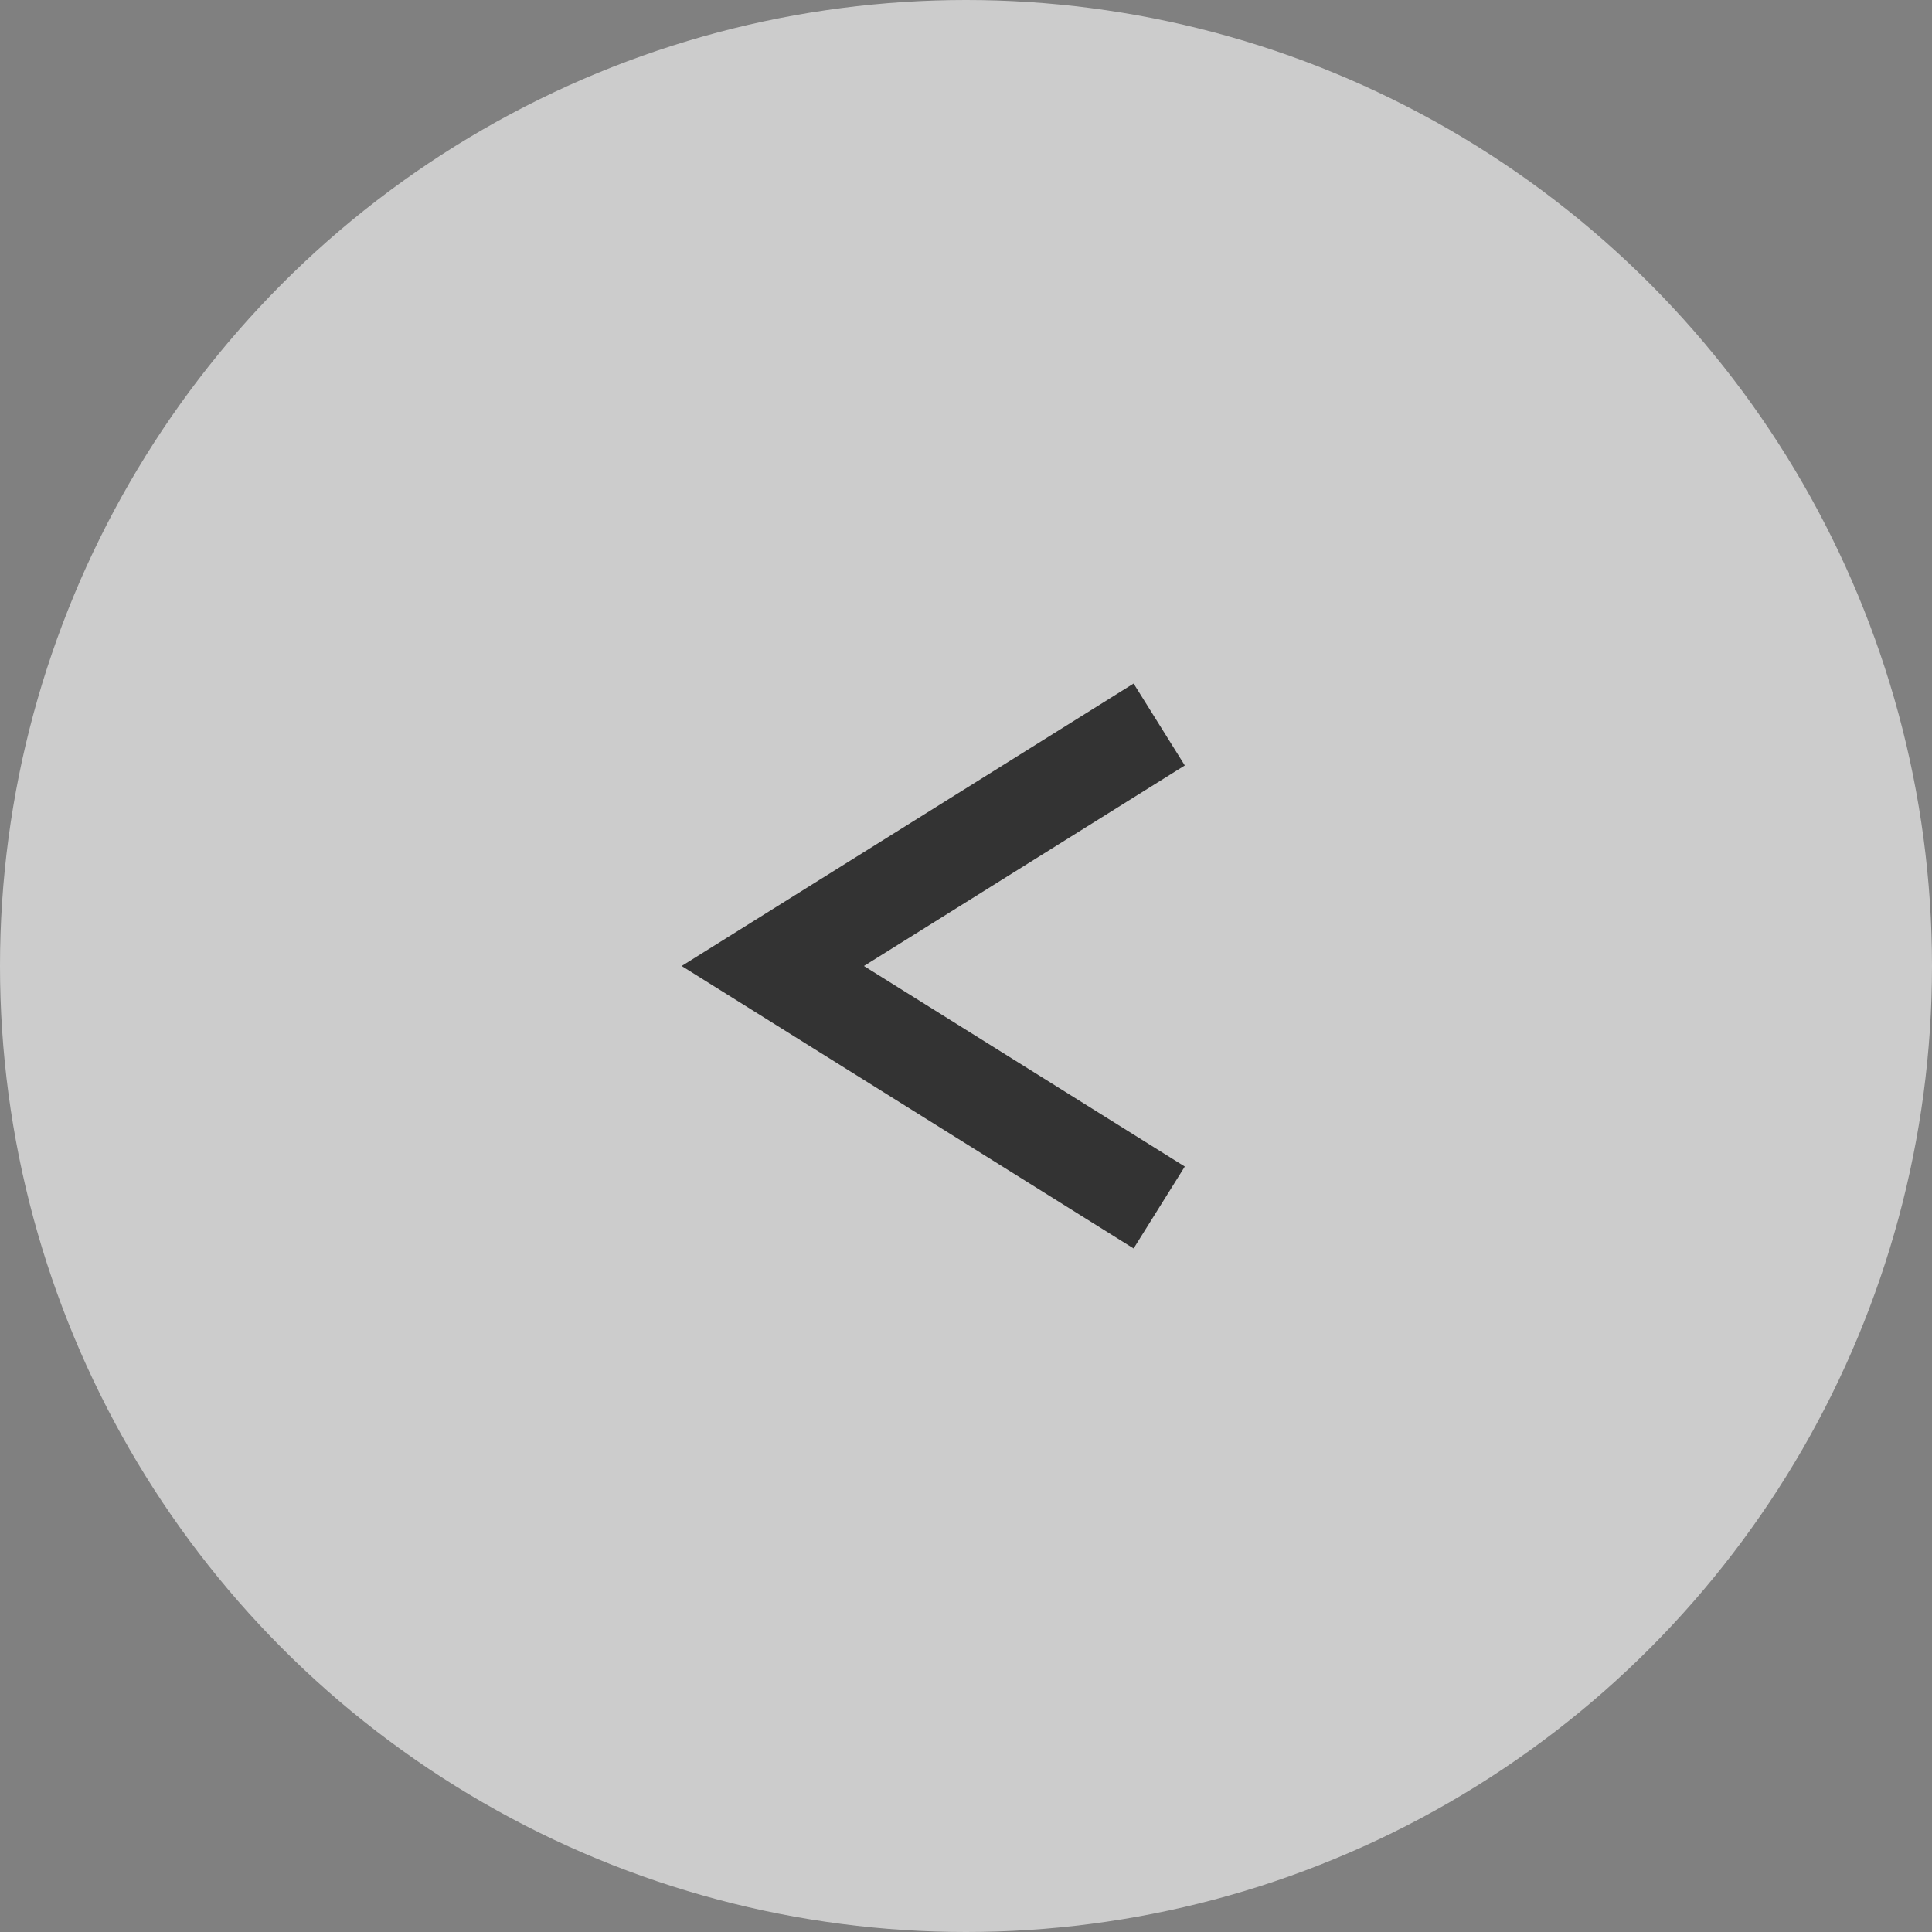
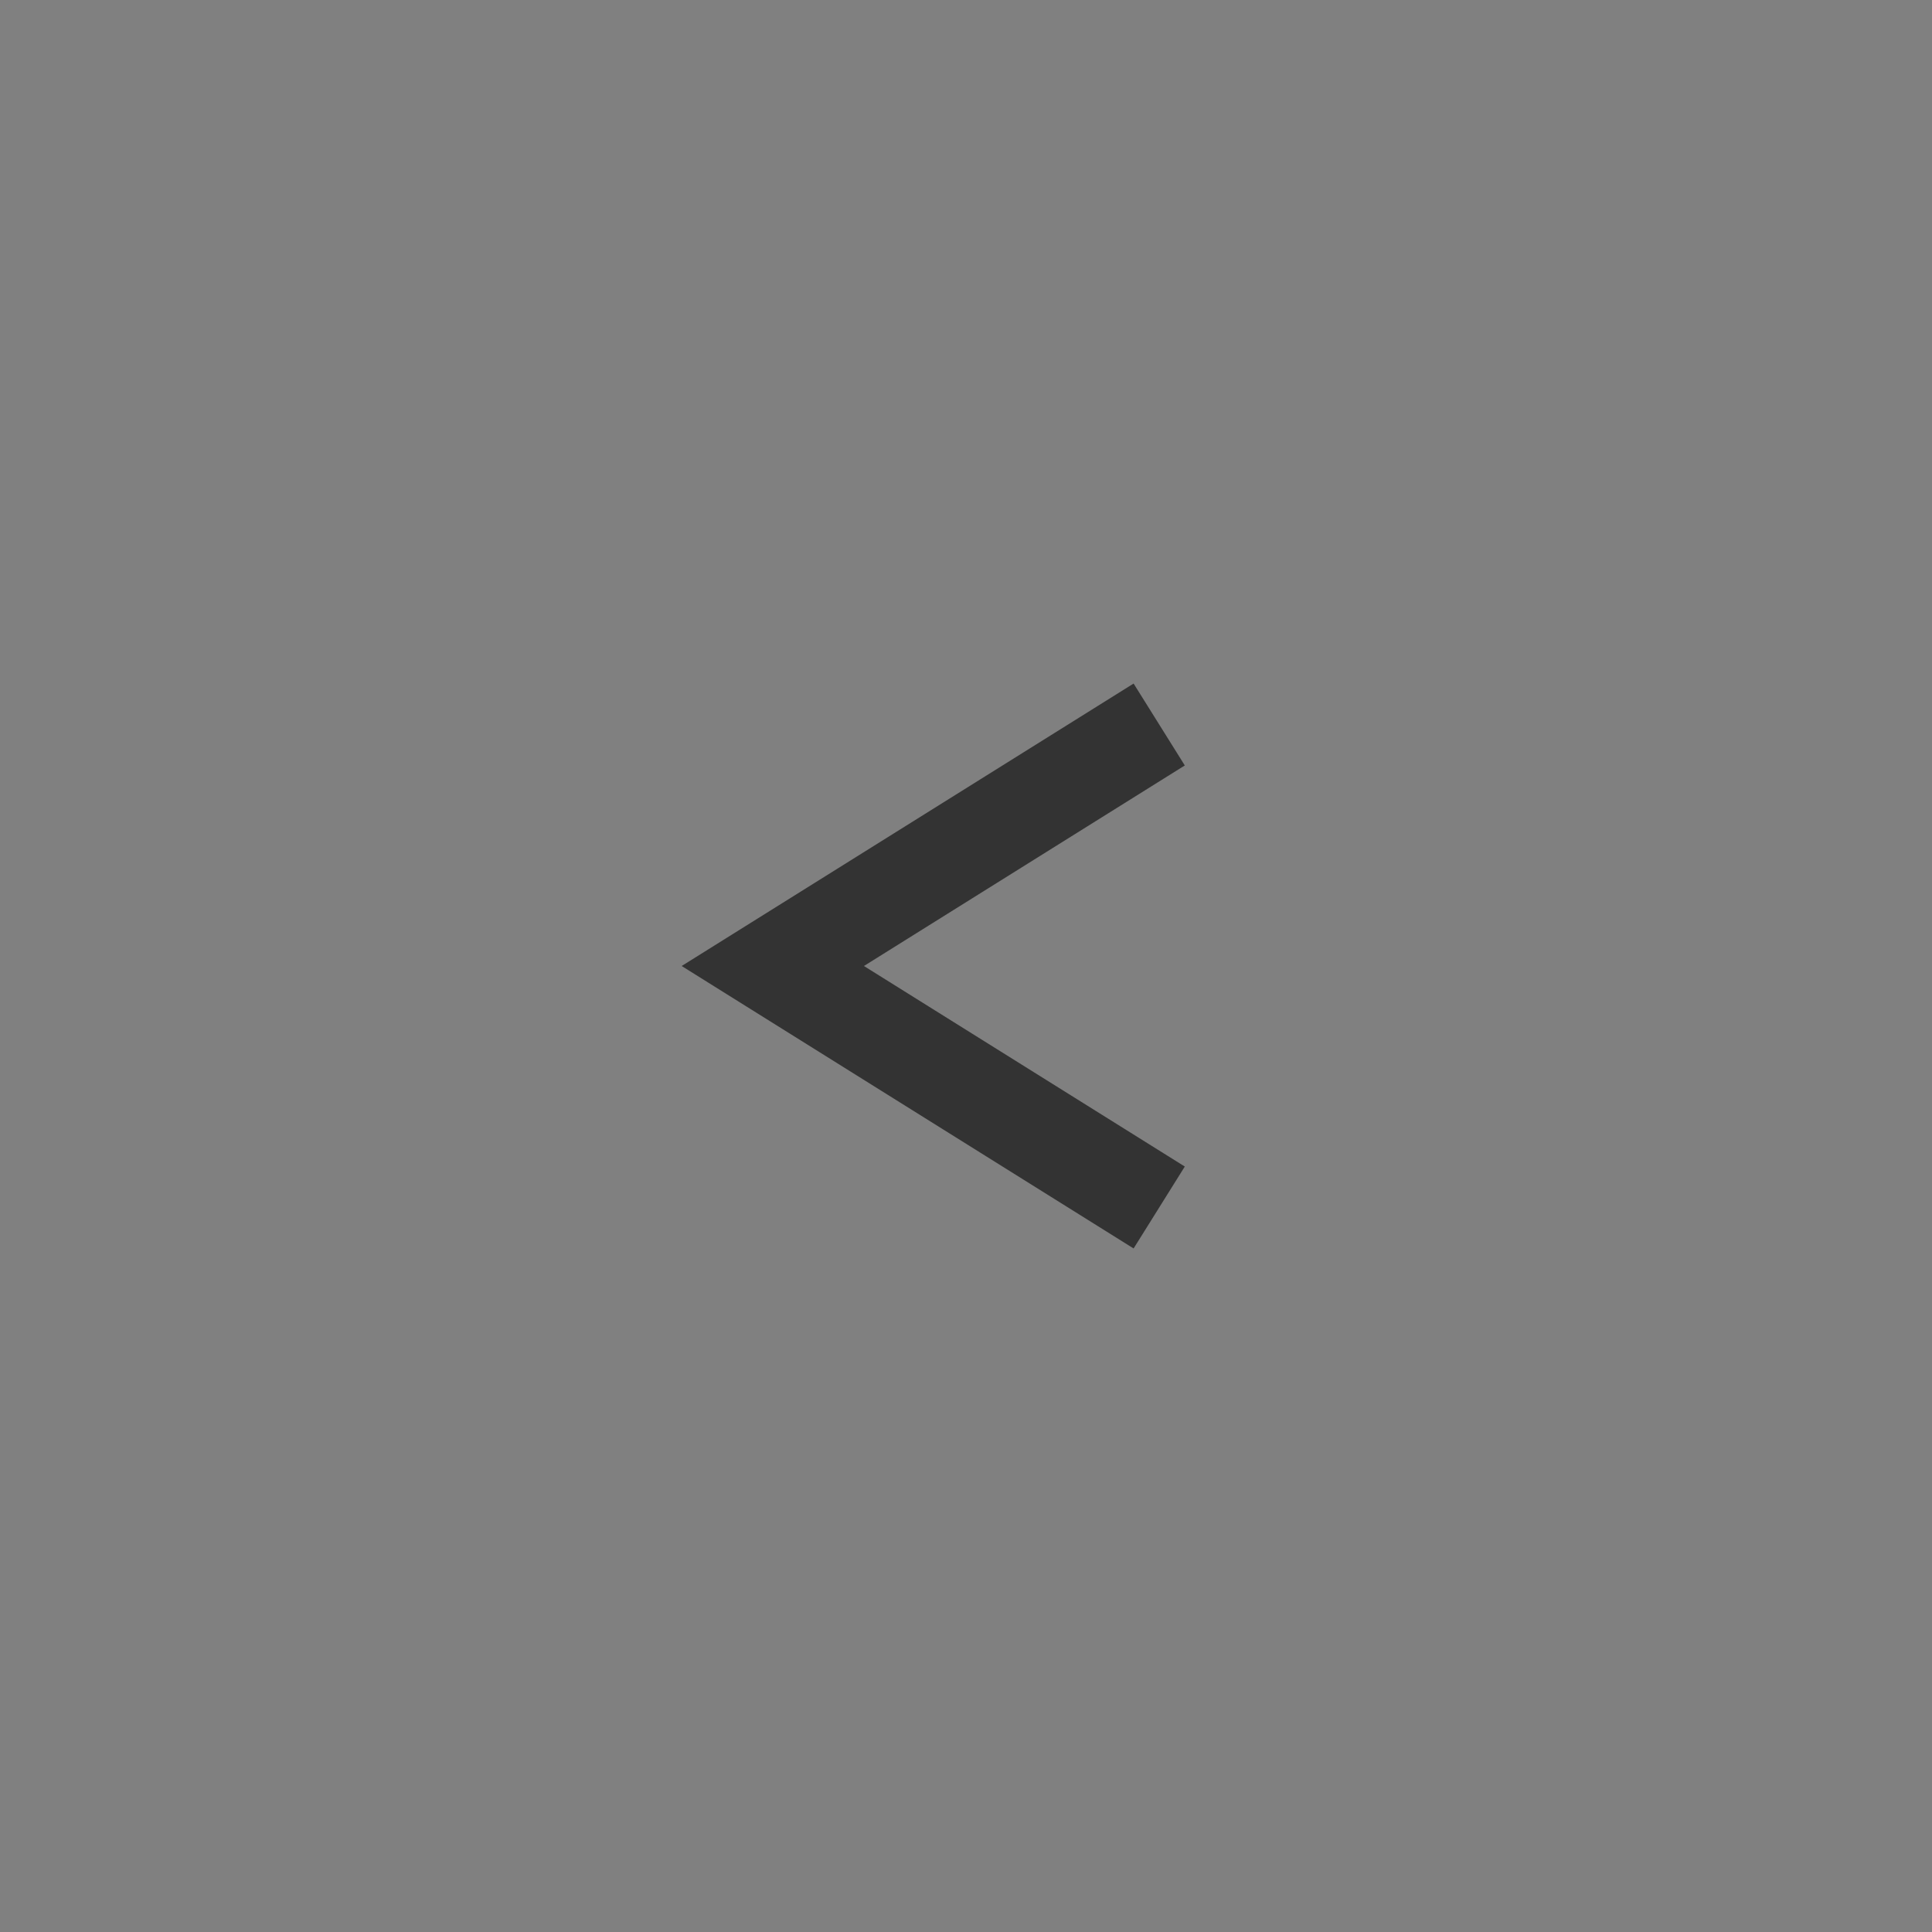
<svg xmlns="http://www.w3.org/2000/svg" width="40" height="40" viewBox="0 0 40 40" fill="none">
  <rect x="0" y="0" width="40" height="40" fill="#808080" stroke="none" />
  <g opacity="0.6">
-     <circle cx="20" cy="20" r="20" fill="white" />
    <path d="M24 25L16 20L24 15" stroke="black" stroke-width="2" />
  </g>
</svg>